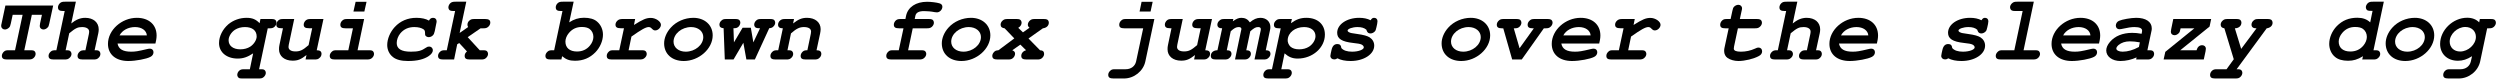
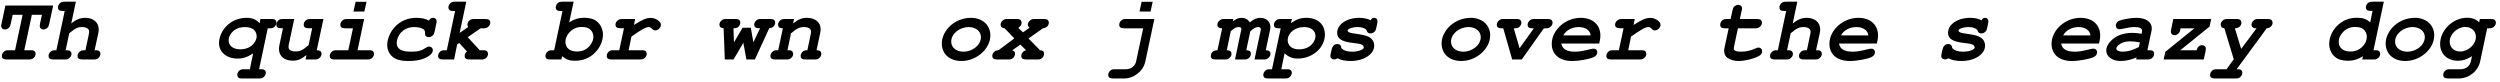
<svg xmlns="http://www.w3.org/2000/svg" width="1162px" height="38px" viewBox="0 0 1162 38" version="1.1">
  <g id="surface1">
    <path style=" stroke:none;fill-rule:nonzero;fill:rgb(0%,0%,0%);fill-opacity:1;" d="M 14.801 6.879 L 19.488 6.879 L 18.629 10.863 C 18.512 11.449 18.473 11.797 18.473 12.109 C 18.473 13.008 19.215 13.711 20.191 13.711 C 20.855 13.711 21.598 13.359 22.102 12.812 C 22.531 12.383 22.688 12.07 22.922 10.863 L 24.719 2.582 L 2.504 2.582 L 0.746 10.863 C 0.59 11.371 0.551 11.797 0.551 12.109 C 0.551 12.969 1.332 13.711 2.27 13.711 C 2.934 13.711 3.672 13.359 4.219 12.812 C 4.648 12.383 4.766 12.031 5.039 10.863 L 5.898 6.879 L 10.508 6.879 L 6.992 23.355 L 4.219 23.355 C 2.855 23.355 2.504 23.434 1.84 23.98 C 1.254 24.527 0.863 25.23 0.863 25.934 C 0.863 27.145 1.566 27.652 3.285 27.652 L 13.199 27.652 C 14.371 27.652 14.996 27.496 15.582 26.988 C 16.168 26.48 16.559 25.777 16.559 25.035 C 16.559 24.332 16.168 23.707 15.621 23.512 C 15.23 23.395 14.996 23.355 14.098 23.355 L 11.289 23.355 Z M 14.801 6.879 " />
    <path style=" stroke:none;fill-rule:nonzero;fill:rgb(0%,0%,0%);fill-opacity:1;" d="M 35.266 0.789 L 30.305 0.789 C 28.938 0.789 28.508 0.945 27.926 1.414 C 27.34 1.922 26.949 2.699 26.949 3.363 C 26.949 4.613 27.574 5.121 29.367 5.121 L 30.07 5.121 L 26.207 23.355 L 25.934 23.355 C 24.605 23.355 24.215 23.473 23.59 23.98 C 22.965 24.527 22.574 25.23 22.574 25.934 C 22.574 27.184 23.277 27.652 24.996 27.652 L 29.836 27.652 C 31.047 27.652 31.633 27.535 32.219 26.988 C 32.844 26.52 33.234 25.777 33.234 25.074 C 33.234 24.371 32.805 23.746 32.258 23.512 C 31.867 23.395 31.633 23.355 30.773 23.355 L 30.5 23.355 L 32.18 15.469 C 35.109 13.047 36.125 12.578 38.191 12.578 C 40.184 12.578 41.434 13.398 41.434 14.648 C 41.434 15 41.395 15.469 41.277 15.977 L 39.715 23.355 L 39.441 23.355 C 38.113 23.355 37.684 23.473 37.062 23.98 C 36.438 24.527 36.047 25.23 36.047 25.934 C 36.047 27.184 36.75 27.652 38.504 27.652 L 43.348 27.652 C 44.559 27.652 45.105 27.535 45.691 26.988 C 46.312 26.48 46.664 25.777 46.664 25.074 C 46.664 24.371 46.312 23.746 45.73 23.512 C 45.379 23.395 45.145 23.355 44.246 23.355 L 43.973 23.355 L 45.691 15.43 C 45.809 14.844 45.887 14.219 45.887 13.672 C 45.887 10.395 43.387 8.285 39.598 8.285 C 37.332 8.285 35.227 9.145 33.117 10.902 Z M 35.266 0.789 " />
-     <path style=" stroke:none;fill-rule:nonzero;fill:rgb(0%,0%,0%);fill-opacity:1;" d="M 72.242 20.234 L 72.594 18.555 C 72.711 17.891 72.789 17.188 72.789 16.523 C 72.789 11.527 69.238 8.285 63.613 8.285 C 56.508 8.285 50.184 13.984 50.184 20.391 C 50.184 25.27 53.773 28.355 59.633 28.355 C 63.066 28.355 68.066 27.418 69.902 26.441 C 70.84 25.973 71.344 25.191 71.344 24.254 C 71.344 23.316 70.684 22.613 69.707 22.613 C 69.316 22.613 68.77 22.691 68.184 22.848 C 64.121 23.824 62.871 24.02 60.961 24.02 C 57.172 24.02 55.102 22.848 54.633 20.234 Z M 55.57 16.445 C 56.781 14.102 59.594 12.578 62.754 12.578 C 65.879 12.578 68.066 14.141 68.262 16.445 Z M 55.57 16.445 " />
    <path style=" stroke:none;fill-rule:nonzero;fill:rgb(0%,0%,0%);fill-opacity:1;" d="M 116.133 32.18 L 113.633 32.18 C 112.344 32.18 111.875 32.297 111.25 32.805 C 110.668 33.273 110.277 34.094 110.277 34.797 C 110.277 35.422 110.707 36.125 111.211 36.32 C 111.523 36.438 111.992 36.477 112.734 36.477 L 120.191 36.477 C 121.441 36.477 121.949 36.359 122.574 35.812 C 123.16 35.305 123.551 34.562 123.551 33.898 C 123.551 33.156 123.16 32.57 122.613 32.336 C 122.223 32.219 121.949 32.18 121.09 32.18 L 120.426 32.18 L 124.449 13.164 L 125.152 13.164 C 126.441 13.164 126.91 13.008 127.535 12.5 C 128.121 11.992 128.512 11.254 128.512 10.59 C 128.512 9.848 128.121 9.223 127.574 9.027 C 127.223 8.91 126.949 8.832 126.09 8.832 L 121.051 8.832 L 120.66 10.785 C 118.945 8.988 117.266 8.285 114.609 8.285 C 111.484 8.285 108.52 9.34 106.176 11.254 C 103.48 13.555 101.805 16.875 101.805 20.039 C 101.805 24.293 105.355 27.223 110.473 27.223 C 113.008 27.223 115.078 26.52 117.656 24.801 Z M 113.867 12.578 C 117.266 12.578 119.297 14.18 119.297 16.953 C 119.297 18.555 118.047 20.547 116.328 21.676 C 115.039 22.496 113.477 22.926 111.68 22.926 C 108.363 22.926 106.254 21.285 106.254 18.711 C 106.254 16.953 107.465 15 109.223 13.828 C 110.551 13.008 112.07 12.578 113.867 12.578 Z M 113.867 12.578 " />
    <path style=" stroke:none;fill-rule:nonzero;fill:rgb(0%,0%,0%);fill-opacity:1;" d="M 150.34 8.832 L 144.523 8.832 C 143.195 8.832 142.805 8.988 142.141 9.457 C 141.555 9.965 141.164 10.746 141.164 11.449 C 141.164 12.617 141.828 13.125 143.625 13.125 L 145.105 13.125 L 143.43 20.973 C 140.734 23.316 139.484 23.902 137.336 23.902 C 135.27 23.902 134.098 23.121 134.098 21.793 C 134.098 21.441 134.137 21.168 134.215 20.816 L 136.75 8.832 L 131.793 8.832 C 130.426 8.832 129.996 8.988 129.41 9.457 C 128.824 9.965 128.434 10.746 128.434 11.371 C 128.434 12.617 129.098 13.125 130.816 13.125 L 131.52 13.125 L 129.879 20.934 C 129.723 21.637 129.684 22.184 129.684 22.926 C 129.684 26.09 132.223 28.199 136.008 28.199 C 138.391 28.199 139.875 27.613 142.453 25.582 L 142.023 27.652 L 146.043 27.652 C 147.293 27.652 147.879 27.535 148.426 26.988 C 149.09 26.52 149.441 25.777 149.441 25.035 C 149.441 23.902 148.738 23.355 147.215 23.355 Z M 150.34 8.832 " />
    <path style=" stroke:none;fill-rule:nonzero;fill:rgb(0%,0%,0%);fill-opacity:1;" d="M 169.242 8.832 L 161.586 8.832 C 160.219 8.832 159.832 8.949 159.168 9.496 C 158.582 9.965 158.191 10.746 158.191 11.449 C 158.191 12.695 158.895 13.164 160.688 13.164 L 164.047 13.164 L 161.898 23.355 L 156.629 23.355 C 155.262 23.355 154.91 23.434 154.285 23.98 C 153.66 24.527 153.27 25.23 153.27 25.934 C 153.27 27.184 153.973 27.652 155.73 27.652 L 170.488 27.652 C 171.699 27.652 172.246 27.496 172.871 26.988 C 173.457 26.48 173.848 25.777 173.848 25.074 C 173.848 24.371 173.457 23.707 172.91 23.512 C 172.559 23.395 172.246 23.355 171.387 23.355 L 166.195 23.355 Z M 170.371 0.828 L 165.297 0.828 L 164.281 5.355 L 169.355 5.355 Z M 170.371 0.828 " />
    <path style=" stroke:none;fill-rule:nonzero;fill:rgb(0%,0%,0%);fill-opacity:1;" d="M 202.746 11.137 C 202.902 10.434 202.941 10.238 202.941 9.926 C 202.941 8.91 202.316 8.285 201.301 8.285 C 200.402 8.285 199.855 8.676 199.387 9.574 C 197.902 8.715 195.91 8.285 193.531 8.285 C 189.508 8.285 186.07 9.77 183.496 12.539 C 181.348 14.883 179.98 18.047 179.98 20.934 C 179.98 23.16 180.957 25.23 182.637 26.52 C 184.121 27.73 186.5 28.355 189.625 28.355 C 193.957 28.355 197.121 27.574 199.387 25.973 C 200.52 25.191 201.184 24.254 201.184 23.395 C 201.184 22.34 200.441 21.637 199.465 21.637 C 198.918 21.637 198.488 21.793 198.02 22.145 C 195.949 23.59 194.426 24.02 190.953 24.02 C 186.539 24.02 184.395 22.691 184.395 20 C 184.395 18.477 185.016 16.797 186.07 15.508 C 187.672 13.594 189.82 12.578 192.555 12.578 C 194.465 12.578 195.91 12.969 196.926 13.672 C 197.395 14.062 197.551 14.492 197.551 15.234 C 197.551 16.133 197.59 16.367 197.863 16.68 C 198.176 17.031 198.762 17.266 199.27 17.266 C 199.973 17.266 200.715 16.953 201.223 16.406 C 201.652 15.977 201.809 15.508 202.082 14.453 Z M 202.746 11.137 " />
    <path style=" stroke:none;fill-rule:nonzero;fill:rgb(0%,0%,0%);fill-opacity:1;" d="M 212.508 20.586 L 213.445 20 L 217.039 23.902 C 216.258 24.605 215.984 25.191 215.984 25.934 C 215.984 27.184 216.648 27.652 218.406 27.652 L 223.48 27.652 C 224.691 27.652 225.277 27.535 225.863 26.988 C 226.449 26.48 226.84 25.777 226.84 25.074 C 226.84 24.371 226.449 23.707 225.902 23.512 C 225.551 23.395 225.199 23.355 224.418 23.355 L 222.973 23.355 L 217.391 17.266 L 223.363 13.164 L 224.535 13.164 C 225.824 13.164 226.254 13.008 226.879 12.5 C 227.504 11.992 227.891 11.254 227.891 10.512 C 227.891 9.34 227.191 8.832 225.434 8.832 L 220.629 8.832 C 219.34 8.832 218.832 8.988 218.25 9.496 C 217.586 10.004 217.273 10.746 217.273 11.488 C 217.273 11.914 217.352 12.109 217.586 12.578 L 213.641 15.312 L 216.727 0.789 L 211.766 0.789 C 210.477 0.789 209.969 0.945 209.387 1.414 C 208.801 1.922 208.41 2.699 208.41 3.441 C 208.41 4.105 208.801 4.77 209.348 4.926 C 209.695 5.043 210.086 5.121 210.828 5.121 L 211.531 5.121 L 207.668 23.355 L 206.965 23.355 C 205.637 23.355 205.207 23.473 204.621 23.98 C 203.996 24.527 203.605 25.23 203.605 25.934 C 203.605 27.184 204.309 27.652 206.027 27.652 L 211.062 27.652 Z M 212.508 20.586 " />
    <path style=" stroke:none;fill-rule:nonzero;fill:rgb(0%,0%,0%);fill-opacity:1;" d="M 266.633 0.789 L 261.633 0.789 C 260.305 0.789 259.875 0.945 259.289 1.414 C 258.668 1.922 258.316 2.699 258.316 3.363 C 258.316 4.613 258.938 5.121 260.734 5.121 L 261.438 5.121 L 257.574 23.355 L 256.871 23.355 C 255.543 23.355 255.113 23.473 254.527 23.98 C 253.902 24.527 253.512 25.23 253.512 25.934 C 253.512 27.184 254.215 27.652 255.934 27.652 L 260.93 27.652 L 261.281 26.129 C 263.156 27.691 264.758 28.238 267.258 28.238 C 271.043 28.238 274.129 26.949 276.707 24.332 C 278.891 22.105 280.258 18.984 280.258 16.094 C 280.258 13.711 279.242 11.488 277.523 10.043 C 276.16 8.832 274.051 8.246 271.434 8.246 C 268.934 8.246 266.75 8.949 264.562 10.395 Z M 270.418 12.539 C 271.98 12.539 273.23 12.852 274.012 13.438 C 275.184 14.297 275.809 15.664 275.809 17.148 C 275.809 18.477 275.223 19.961 274.207 21.168 C 272.723 23.004 270.652 23.941 268.191 23.941 C 264.797 23.941 262.805 22.223 262.805 19.336 C 262.805 18.008 263.391 16.562 264.406 15.352 C 265.969 13.477 267.918 12.539 270.418 12.539 Z M 270.418 12.539 " />
    <path style=" stroke:none;fill-rule:nonzero;fill:rgb(0%,0%,0%);fill-opacity:1;" d="M 295.215 8.832 L 289.398 8.832 C 288.344 8.832 287.641 9.027 287.094 9.496 C 286.469 10.004 286.078 10.746 286.078 11.449 C 286.078 12.617 286.781 13.125 288.5 13.125 L 290.023 13.125 L 287.836 23.355 L 285.297 23.355 C 283.969 23.355 283.578 23.434 282.996 23.98 C 282.371 24.527 282.02 25.23 282.02 25.934 C 282.02 27.184 282.684 27.652 284.398 27.652 L 297.246 27.652 C 298.418 27.652 299.004 27.496 299.59 26.988 C 300.215 26.48 300.605 25.777 300.605 25.074 C 300.605 24.371 300.215 23.707 299.629 23.512 C 299.316 23.395 299.004 23.355 298.145 23.355 L 292.172 23.355 L 293.496 16.992 C 298.105 13.75 300.176 12.578 301.5 12.578 C 302.125 12.578 302.516 12.812 303.023 13.359 C 303.57 13.906 303.961 14.141 304.547 14.141 C 305.875 14.141 307.203 12.812 307.203 11.527 C 307.203 10.004 304.82 8.324 302.516 8.324 C 300.41 8.324 298.809 8.988 294.668 11.602 Z M 295.215 8.832 " />
-     <path style=" stroke:none;fill-rule:nonzero;fill:rgb(0%,0%,0%);fill-opacity:1;" d="M 322.238 8.285 C 318.293 8.285 314.352 10.004 311.852 12.773 C 309.82 14.961 308.688 17.695 308.688 20.156 C 308.688 25.074 312.32 28.355 317.824 28.355 C 324.855 28.355 331.258 22.691 331.258 16.445 C 331.258 11.641 327.547 8.285 322.238 8.285 Z M 321.223 12.578 C 324.504 12.578 326.883 14.531 326.883 17.227 C 326.883 20.855 323.098 24.02 318.723 24.02 C 315.445 24.02 313.062 22.105 313.062 19.375 C 313.062 15.742 316.852 12.578 321.223 12.578 Z M 321.223 12.578 " />
    <path style=" stroke:none;fill-rule:nonzero;fill:rgb(0%,0%,0%);fill-opacity:1;" d="M 345.512 19.883 L 346.918 27.652 L 350.859 27.652 L 357.539 13.125 C 358.555 13.008 359.023 12.852 359.57 12.227 C 360.035 11.758 360.309 11.137 360.309 10.59 C 360.309 9.848 359.918 9.184 359.375 9.027 C 359.023 8.91 358.711 8.832 357.852 8.832 L 353.906 8.832 C 352.539 8.832 352.109 8.988 351.523 9.496 C 350.938 9.965 350.551 10.746 350.551 11.449 C 350.551 12.109 350.938 12.773 351.484 12.93 C 351.836 13.047 352.148 13.125 352.969 13.125 L 353.281 13.125 L 350.16 19.688 L 348.988 12.891 L 345.16 12.891 L 341.141 19.688 L 340.906 13.125 C 342.191 13.125 342.582 12.969 343.168 12.5 C 343.715 11.992 344.105 11.215 344.105 10.512 C 344.105 9.848 343.715 9.184 343.168 9.027 C 342.816 8.91 342.582 8.832 341.723 8.832 L 337.742 8.832 C 336.414 8.832 336.023 8.949 335.398 9.496 C 334.773 9.965 334.383 10.746 334.383 11.449 C 334.383 12.5 335.047 13.047 336.336 13.125 L 336.883 27.652 L 340.945 27.652 Z M 345.512 19.883 " />
    <path style=" stroke:none;fill-rule:nonzero;fill:rgb(0%,0%,0%);fill-opacity:1;" d="M 369.059 8.832 L 365.039 8.832 C 363.711 8.832 363.281 8.988 362.617 9.496 C 362.031 9.965 361.641 10.746 361.641 11.449 C 361.641 12.578 362.344 13.164 363.867 13.164 L 361.719 23.355 L 361.445 23.355 C 360.117 23.355 359.688 23.473 359.102 23.98 C 358.477 24.527 358.086 25.23 358.086 25.934 C 358.086 27.184 358.789 27.652 360.508 27.652 L 365.352 27.652 C 366.559 27.652 367.105 27.535 367.691 26.988 C 368.316 26.48 368.668 25.777 368.668 25.074 C 368.668 24.371 368.316 23.746 367.73 23.512 C 367.379 23.395 367.145 23.355 366.289 23.355 L 366.016 23.355 L 367.652 15.508 C 370.152 13.32 371.637 12.578 373.629 12.578 C 375.773 12.578 376.984 13.32 376.984 14.688 C 376.984 15 376.945 15.312 376.867 15.703 L 375.27 23.355 C 374.215 23.355 373.707 23.473 373.121 23.98 C 372.535 24.527 372.145 25.23 372.145 25.934 C 372.145 27.184 372.809 27.652 374.566 27.652 L 378.43 27.652 C 379.602 27.652 380.188 27.535 380.773 26.988 C 381.398 26.48 381.75 25.777 381.75 25.074 C 381.75 23.902 381.047 23.355 379.523 23.355 L 381.203 15.508 C 381.32 14.844 381.438 14.219 381.438 13.555 C 381.438 10.395 378.898 8.285 375.113 8.285 C 372.73 8.285 371.129 8.949 368.629 10.902 Z M 369.059 8.832 " />
-     <path style=" stroke:none;fill-rule:nonzero;fill:rgb(0%,0%,0%);fill-opacity:1;" d="M 424.238 13.164 L 430.719 13.164 C 431.969 13.164 432.477 13.008 433.102 12.5 C 433.688 11.992 434.074 11.254 434.074 10.59 C 434.074 9.848 433.688 9.184 433.141 9.027 C 432.789 8.91 432.516 8.832 431.617 8.832 L 425.172 8.832 L 425.484 7.27 C 425.836 5.824 427.125 5.16 429.547 5.16 C 430.914 5.16 432.828 5.316 434.348 5.629 C 434.855 5.707 435.246 5.746 435.48 5.746 C 436.809 5.746 438.02 4.457 438.02 3.129 C 438.02 2.312 437.551 1.805 436.613 1.531 C 435.324 1.141 432.672 0.828 430.914 0.828 C 425.719 0.828 422.051 3.285 421.152 7.27 L 420.84 8.832 L 418.848 8.832 C 417.48 8.832 417.09 8.949 416.426 9.457 C 415.84 9.965 415.453 10.746 415.453 11.449 C 415.453 12.695 416.152 13.164 417.949 13.164 L 419.941 13.164 L 417.754 23.355 L 415.297 23.355 C 413.891 23.355 413.539 23.434 412.914 23.98 C 412.289 24.527 411.938 25.23 411.938 25.934 C 411.938 27.145 412.602 27.652 414.32 27.652 L 427.164 27.652 C 428.375 27.652 428.922 27.496 429.508 26.988 C 430.133 26.48 430.523 25.777 430.523 25.035 C 430.523 24.371 430.133 23.707 429.547 23.512 C 429.234 23.395 428.922 23.355 428.062 23.355 L 422.09 23.355 Z M 424.238 13.164 " />
    <path style=" stroke:none;fill-rule:nonzero;fill:rgb(0%,0%,0%);fill-opacity:1;" d="M 451.297 8.285 C 447.355 8.285 443.41 10.004 440.91 12.773 C 438.883 14.961 437.75 17.695 437.75 20.156 C 437.75 25.074 441.379 28.355 446.887 28.355 C 453.914 28.355 460.316 22.691 460.316 16.445 C 460.316 11.641 456.609 8.285 451.297 8.285 Z M 450.281 12.578 C 453.562 12.578 455.945 14.531 455.945 17.227 C 455.945 20.855 452.156 24.02 447.785 24.02 C 444.504 24.02 442.121 22.105 442.121 19.375 C 442.121 15.742 445.91 12.578 450.281 12.578 Z M 450.281 12.578 " />
    <path style=" stroke:none;fill-rule:nonzero;fill:rgb(0%,0%,0%);fill-opacity:1;" d="M 478.047 17.891 L 484.723 13.164 C 486.402 12.969 487.496 11.953 487.496 10.512 C 487.496 9.848 487.105 9.184 486.559 9.027 C 486.168 8.91 485.934 8.832 485.074 8.832 L 481.094 8.832 C 479.805 8.832 479.375 8.988 478.75 9.496 C 478.125 10.004 477.734 10.785 477.734 11.488 C 477.734 12.031 477.969 12.422 478.516 12.891 L 475.469 15.039 L 473.285 12.93 C 474.258 12.383 474.844 11.449 474.844 10.59 C 474.844 9.848 474.453 9.223 473.91 9.027 C 473.559 8.91 473.324 8.832 472.465 8.832 L 468.441 8.832 C 467.152 8.832 466.723 8.988 466.098 9.496 C 465.473 9.965 465.082 10.746 465.082 11.449 C 465.082 12.461 465.707 13.008 466.957 13.164 L 471.449 17.852 L 464.07 23.355 C 463.016 23.434 462.508 23.59 461.961 24.254 C 461.492 24.723 461.219 25.387 461.219 25.934 C 461.219 27.184 461.922 27.652 463.68 27.652 L 468.402 27.652 C 469.652 27.652 470.199 27.535 470.824 26.988 C 471.41 26.48 471.801 25.699 471.801 24.996 C 471.801 24.176 471.488 23.824 470.512 23.355 L 474.258 20.738 L 476.914 23.355 C 475.586 23.707 474.688 24.762 474.688 25.934 C 474.688 27.184 475.391 27.652 477.148 27.652 L 481.953 27.652 C 483.199 27.652 483.707 27.535 484.332 26.988 C 484.918 26.48 485.309 25.777 485.309 25.074 C 485.309 23.941 484.684 23.395 483.395 23.355 Z M 478.047 17.891 " />
    <path style=" stroke:none;fill-rule:nonzero;fill:rgb(0%,0%,0%);fill-opacity:1;" d="M 531.352 13.164 L 528.07 28.512 C 527.602 30.734 525.727 32.18 523.227 32.18 L 518.465 32.18 C 517.137 32.18 516.746 32.258 516.121 32.805 C 515.496 33.312 515.105 34.055 515.105 34.758 C 515.105 36.008 515.809 36.477 517.566 36.477 L 522.449 36.477 C 527.133 36.477 531.43 33.039 532.363 28.512 L 536.543 8.832 L 523.539 8.832 C 522.215 8.832 521.824 8.949 521.199 9.496 C 520.574 10.004 520.223 10.746 520.223 11.449 C 520.223 12.695 520.887 13.164 522.645 13.164 Z M 535.762 0.828 L 530.609 0.828 L 529.672 5.355 L 534.785 5.355 Z M 535.762 0.828 " />
-     <path style=" stroke:none;fill-rule:nonzero;fill:rgb(0%,0%,0%);fill-opacity:1;" d="M 563.332 8.832 L 557.512 8.832 C 556.188 8.832 555.797 8.988 555.133 9.457 C 554.547 9.965 554.156 10.746 554.156 11.449 C 554.156 12.617 554.82 13.125 556.617 13.125 L 558.098 13.125 L 556.422 20.973 C 553.727 23.316 552.477 23.902 550.328 23.902 C 548.258 23.902 547.09 23.121 547.09 21.793 C 547.09 21.441 547.129 21.168 547.207 20.816 L 549.742 8.832 L 544.785 8.832 C 543.418 8.832 542.988 8.988 542.402 9.457 C 541.816 9.965 541.426 10.746 541.426 11.371 C 541.426 12.617 542.09 13.125 543.809 13.125 L 544.512 13.125 L 542.871 20.934 C 542.715 21.637 542.676 22.184 542.676 22.926 C 542.676 26.09 545.215 28.199 549 28.199 C 551.383 28.199 552.867 27.613 555.445 25.582 L 555.016 27.652 L 559.035 27.652 C 560.285 27.652 560.871 27.535 561.418 26.988 C 562.082 26.52 562.434 25.777 562.434 25.035 C 562.434 23.902 561.73 23.355 560.207 23.355 Z M 563.332 8.832 " />
    <path style=" stroke:none;fill-rule:nonzero;fill:rgb(0%,0%,0%);fill-opacity:1;" d="M 573.25 8.832 L 569.23 8.832 C 567.902 8.832 567.473 8.988 566.887 9.496 C 566.223 10.004 565.832 10.746 565.832 11.449 C 565.832 12.578 566.574 13.164 568.059 13.164 L 565.871 23.355 C 564.074 23.355 562.789 24.41 562.789 25.934 C 562.789 27.184 563.488 27.652 565.246 27.652 L 569.035 27.652 C 570.246 27.652 570.793 27.535 571.379 26.988 C 572.004 26.48 572.395 25.777 572.395 25.074 C 572.395 23.902 571.652 23.355 570.207 23.355 L 572.043 14.531 C 573.641 13.047 574.578 12.578 575.789 12.578 C 576.57 12.578 577 12.891 577 13.477 C 577 13.633 576.961 13.984 576.844 14.258 L 574.031 27.652 L 578.055 27.652 C 579.266 27.652 579.812 27.535 580.438 26.988 C 581.023 26.48 581.414 25.777 581.414 25.074 C 581.414 23.902 580.711 23.355 579.266 23.355 L 581.141 14.531 C 582.934 12.969 583.676 12.578 584.809 12.578 C 585.59 12.578 585.98 12.891 586.02 13.438 C 586.02 13.711 586.02 13.984 585.941 14.258 L 583.09 27.652 L 587.152 27.652 C 588.363 27.652 588.91 27.535 589.496 26.988 C 590.121 26.48 590.512 25.777 590.512 25.074 C 590.512 23.902 589.77 23.355 588.324 23.355 L 590.316 13.906 C 590.434 13.438 590.473 13.164 590.473 12.578 C 590.473 10.043 588.559 8.285 585.863 8.285 C 584.145 8.285 582.621 8.949 580.945 10.395 C 580.008 8.988 578.719 8.285 577.039 8.285 C 575.75 8.285 574.812 8.676 573.016 9.887 Z M 573.25 8.832 " />
    <path style=" stroke:none;fill-rule:nonzero;fill:rgb(0%,0%,0%);fill-opacity:1;" d="M 597.074 24.801 C 598.945 26.48 600.703 27.223 603.164 27.223 C 610.074 27.223 615.812 22.184 615.812 16.094 C 615.812 11.332 612.457 8.285 607.184 8.285 C 604.531 8.285 602.539 8.988 600.039 10.785 L 600.469 8.832 L 595.473 8.832 C 594.145 8.832 593.715 8.988 593.129 9.496 C 592.504 10.004 592.113 10.746 592.113 11.449 C 592.113 12.695 592.777 13.164 594.535 13.164 L 595.277 13.164 L 591.215 32.18 L 590.551 32.18 C 589.223 32.18 588.754 32.297 588.168 32.805 C 587.586 33.312 587.195 34.055 587.195 34.758 C 587.195 36.008 587.859 36.477 589.574 36.477 L 597.074 36.477 C 598.359 36.477 598.828 36.359 599.453 35.812 C 600.039 35.305 600.43 34.562 600.43 33.859 C 600.43 33.156 600.039 32.531 599.492 32.336 C 599.141 32.219 598.789 32.18 598.008 32.18 L 595.551 32.18 Z M 606.133 12.578 C 609.332 12.578 611.441 14.219 611.441 16.797 C 611.441 18.555 610.23 20.508 608.473 21.676 C 607.184 22.496 605.625 22.926 603.867 22.926 C 602.07 22.926 600.742 22.496 599.805 21.676 C 598.984 20.895 598.438 19.648 598.516 18.555 C 598.672 15.156 601.953 12.578 606.133 12.578 Z M 606.133 12.578 " />
    <path style=" stroke:none;fill-rule:nonzero;fill:rgb(0%,0%,0%);fill-opacity:1;" d="M 635.223 14.219 C 635.574 15.156 636.082 15.547 637.02 15.547 C 637.645 15.547 638.387 15.234 638.934 14.688 C 639.363 14.258 639.52 13.867 639.754 12.734 L 640.102 11.137 C 640.219 10.512 640.258 10.121 640.258 9.848 C 640.258 8.91 639.637 8.285 638.699 8.285 C 637.996 8.285 637.605 8.559 637.059 9.418 C 635.535 8.637 633.816 8.285 631.746 8.285 C 626.008 8.285 621.52 11.332 621.52 15.234 C 621.52 18.008 623.664 19.375 628.898 19.961 C 631.199 20.195 632.098 20.391 632.762 20.66 C 633.465 20.973 633.895 21.48 633.895 22.027 C 633.895 23.082 631.395 24.02 628.469 24.02 C 626.164 24.02 624.445 23.473 623.469 22.34 C 623.312 21.051 622.766 20.469 621.637 20.469 C 620.152 20.469 619.293 21.363 618.863 23.355 L 618.551 24.762 C 618.434 25.426 618.355 25.699 618.355 25.973 C 618.355 26.949 619.098 27.613 620.152 27.613 C 620.699 27.613 621.051 27.496 621.637 27.105 C 623.195 27.926 625.266 28.355 627.766 28.355 C 633.934 28.355 638.738 25.191 638.738 21.207 C 638.738 19.609 637.957 18.242 636.629 17.383 C 635.496 16.68 633.895 16.211 630.773 15.781 C 628.117 15.391 627.844 15.352 627.336 15.117 C 626.75 14.922 626.359 14.531 626.359 14.219 C 626.359 13.398 628.625 12.578 630.965 12.578 C 632.801 12.578 634.129 12.969 635.105 13.828 Z M 635.223 14.219 " />
    <path style=" stroke:none;fill-rule:nonzero;fill:rgb(0%,0%,0%);fill-opacity:1;" d="M 683.605 8.285 C 679.664 8.285 675.719 10.004 673.219 12.773 C 671.188 14.961 670.059 17.695 670.059 20.156 C 670.059 25.074 673.688 28.355 679.195 28.355 C 686.223 28.355 692.625 22.691 692.625 16.445 C 692.625 11.641 688.918 8.285 683.605 8.285 Z M 682.59 12.578 C 685.871 12.578 688.254 14.531 688.254 17.227 C 688.254 20.855 684.465 24.02 680.094 24.02 C 676.812 24.02 674.43 22.105 674.43 19.375 C 674.43 15.742 678.219 12.578 682.59 12.578 Z M 682.59 12.578 " />
    <path style=" stroke:none;fill-rule:nonzero;fill:rgb(0%,0%,0%);fill-opacity:1;" d="M 706.293 22.418 L 703.602 13.164 L 703.875 13.164 C 705.082 13.164 705.59 13.008 706.176 12.5 C 706.762 11.992 707.152 11.254 707.152 10.59 C 707.152 9.887 706.762 9.184 706.215 9.027 C 705.863 8.91 705.551 8.832 704.77 8.832 L 699.07 8.832 C 697.781 8.832 697.312 8.988 696.727 9.496 C 696.102 10.004 695.711 10.746 695.711 11.449 C 695.711 12.695 696.414 13.164 698.172 13.164 L 698.719 13.164 L 702.859 27.652 L 707.309 27.652 L 717.578 13.164 L 718.281 13.164 C 719.57 13.164 720.039 13.008 720.625 12.5 C 721.25 11.992 721.641 11.254 721.641 10.512 C 721.641 9.848 721.25 9.184 720.664 9.027 C 720.352 8.91 720 8.832 719.18 8.832 L 713.402 8.832 C 712.074 8.832 711.645 8.988 711.059 9.496 C 710.434 10.004 710.043 10.746 710.043 11.449 C 710.043 12.695 710.746 13.164 712.504 13.164 L 712.934 13.164 Z M 706.293 22.418 " />
    <path style=" stroke:none;fill-rule:nonzero;fill:rgb(0%,0%,0%);fill-opacity:1;" d="M 743.312 20.234 L 743.664 18.555 C 743.781 17.891 743.859 17.188 743.859 16.523 C 743.859 11.527 740.305 8.285 734.684 8.285 C 727.578 8.285 721.25 13.984 721.25 20.391 C 721.25 25.27 724.844 28.355 730.699 28.355 C 734.137 28.355 739.133 27.418 740.969 26.441 C 741.906 25.973 742.414 25.191 742.414 24.254 C 742.414 23.316 741.75 22.613 740.773 22.613 C 740.383 22.613 739.836 22.691 739.25 22.848 C 735.191 23.824 733.941 24.02 732.027 24.02 C 728.242 24.02 726.172 22.848 725.703 20.234 Z M 726.641 16.445 C 727.852 14.102 730.66 12.578 733.824 12.578 C 736.949 12.578 739.133 14.141 739.328 16.445 Z M 726.641 16.445 " />
    <path style=" stroke:none;fill-rule:nonzero;fill:rgb(0%,0%,0%);fill-opacity:1;" d="M 759.832 8.832 L 754.016 8.832 C 752.961 8.832 752.258 9.027 751.711 9.496 C 751.086 10.004 750.695 10.746 750.695 11.449 C 750.695 12.617 751.398 13.125 753.117 13.125 L 754.637 13.125 L 752.453 23.355 L 749.914 23.355 C 748.586 23.355 748.195 23.434 747.609 23.98 C 746.984 24.527 746.633 25.23 746.633 25.934 C 746.633 27.184 747.297 27.652 749.016 27.652 L 761.863 27.652 C 763.035 27.652 763.617 27.496 764.203 26.988 C 764.828 26.48 765.219 25.777 765.219 25.074 C 765.219 24.371 764.828 23.707 764.242 23.512 C 763.93 23.395 763.617 23.355 762.762 23.355 L 756.785 23.355 L 758.113 16.992 C 762.723 13.75 764.789 12.578 766.117 12.578 C 766.742 12.578 767.133 12.812 767.641 13.359 C 768.188 13.906 768.578 14.141 769.164 14.141 C 770.492 14.141 771.82 12.812 771.82 11.527 C 771.82 10.004 769.438 8.324 767.133 8.324 C 765.023 8.324 763.422 8.988 759.285 11.602 Z M 759.832 8.832 " />
    <path style=" stroke:none;fill-rule:nonzero;fill:rgb(0%,0%,0%);fill-opacity:1;" d="M 807.785 13.164 L 815.594 13.164 C 816.844 13.164 817.352 13.008 817.938 12.5 C 818.562 11.992 818.953 11.254 818.953 10.59 C 818.953 9.848 818.562 9.184 817.977 9.027 C 817.586 8.91 817.352 8.832 816.492 8.832 L 808.684 8.832 L 809.504 5.043 C 809.699 4.262 809.699 4.184 809.699 3.871 C 809.699 2.895 808.957 2.234 807.98 2.234 C 807.277 2.234 806.535 2.582 806.027 3.09 C 805.598 3.52 805.441 3.949 805.207 5.043 L 804.387 8.832 L 802.906 8.832 C 801.5 8.832 801.148 8.949 800.523 9.457 C 799.938 9.965 799.547 10.746 799.547 11.449 C 799.547 12.695 800.211 13.164 801.969 13.164 L 803.488 13.164 L 801.5 22.418 C 801.422 22.848 801.383 23.16 801.383 23.707 C 801.383 25.074 801.969 26.285 802.984 26.949 C 804.23 27.809 806.105 28.355 808.02 28.355 C 811.027 28.355 815.164 27.34 817.508 26.051 C 818.562 25.504 819.031 24.762 819.031 23.824 C 819.031 22.77 818.328 22.105 817.352 22.105 C 816.883 22.105 816.57 22.184 815.789 22.574 C 813.641 23.551 811.457 24.02 809.152 24.02 C 806.965 24.02 805.871 23.551 805.871 22.613 C 805.871 22.34 805.91 21.988 805.988 21.598 Z M 807.785 13.164 " />
    <path style=" stroke:none;fill-rule:nonzero;fill:rgb(0%,0%,0%);fill-opacity:1;" d="M 835.395 0.789 L 830.434 0.789 C 829.066 0.789 828.637 0.945 828.051 1.414 C 827.469 1.922 827.078 2.699 827.078 3.363 C 827.078 4.613 827.703 5.121 829.496 5.121 L 830.199 5.121 L 826.336 23.355 L 826.062 23.355 C 824.734 23.355 824.344 23.473 823.719 23.98 C 823.094 24.527 822.703 25.23 822.703 25.934 C 822.703 27.184 823.406 27.652 825.125 27.652 L 829.965 27.652 C 831.176 27.652 831.762 27.535 832.348 26.988 C 832.973 26.52 833.363 25.777 833.363 25.074 C 833.363 24.371 832.934 23.746 832.387 23.512 C 831.996 23.395 831.762 23.355 830.902 23.355 L 830.629 23.355 L 832.309 15.469 C 835.238 13.047 836.254 12.578 838.32 12.578 C 840.312 12.578 841.562 13.398 841.562 14.648 C 841.562 15 841.523 15.469 841.406 15.977 L 839.844 23.355 L 839.57 23.355 C 838.242 23.355 837.812 23.473 837.188 23.98 C 836.566 24.527 836.176 25.23 836.176 25.934 C 836.176 27.184 836.879 27.652 838.633 27.652 L 843.477 27.652 C 844.688 27.652 845.234 27.535 845.82 26.988 C 846.441 26.48 846.793 25.777 846.793 25.074 C 846.793 24.371 846.441 23.746 845.859 23.512 C 845.508 23.395 845.273 23.355 844.375 23.355 L 844.102 23.355 L 845.82 15.43 C 845.938 14.844 846.016 14.219 846.016 13.672 C 846.016 10.395 843.516 8.285 839.727 8.285 C 837.461 8.285 835.355 9.145 833.246 10.902 Z M 835.395 0.789 " />
    <path style=" stroke:none;fill-rule:nonzero;fill:rgb(0%,0%,0%);fill-opacity:1;" d="M 872.371 20.234 L 872.723 18.555 C 872.84 17.891 872.918 17.188 872.918 16.523 C 872.918 11.527 869.367 8.285 863.742 8.285 C 856.637 8.285 850.312 13.984 850.312 20.391 C 850.312 25.27 853.902 28.355 859.762 28.355 C 863.195 28.355 868.195 27.418 870.031 26.441 C 870.965 25.973 871.473 25.191 871.473 24.254 C 871.473 23.316 870.809 22.613 869.836 22.613 C 869.445 22.613 868.898 22.691 868.312 22.848 C 864.25 23.824 863 24.02 861.09 24.02 C 857.301 24.02 855.23 22.848 854.762 20.234 Z M 855.699 16.445 C 856.91 14.102 859.723 12.578 862.883 12.578 C 866.008 12.578 868.195 14.141 868.391 16.445 Z M 855.699 16.445 " />
    <path style=" stroke:none;fill-rule:nonzero;fill:rgb(0%,0%,0%);fill-opacity:1;" d="M 919.156 14.219 C 919.508 15.156 920.012 15.547 920.949 15.547 C 921.574 15.547 922.316 15.234 922.863 14.688 C 923.293 14.258 923.449 13.867 923.684 12.734 L 924.035 11.137 C 924.152 10.512 924.191 10.121 924.191 9.848 C 924.191 8.91 923.566 8.285 922.629 8.285 C 921.926 8.285 921.535 8.559 920.988 9.418 C 919.469 8.637 917.75 8.285 915.68 8.285 C 909.941 8.285 905.449 11.332 905.449 15.234 C 905.449 18.008 907.598 19.375 912.828 19.961 C 915.133 20.195 916.031 20.391 916.695 20.66 C 917.398 20.973 917.828 21.48 917.828 22.027 C 917.828 23.082 915.328 24.02 912.398 24.02 C 910.098 24.02 908.379 23.473 907.402 22.34 C 907.246 21.051 906.699 20.469 905.566 20.469 C 904.082 20.469 903.223 21.363 902.793 23.355 L 902.48 24.762 C 902.363 25.426 902.285 25.699 902.285 25.973 C 902.285 26.949 903.027 27.613 904.082 27.613 C 904.629 27.613 904.98 27.496 905.566 27.105 C 907.129 27.926 909.199 28.355 911.695 28.355 C 917.867 28.355 922.668 25.191 922.668 21.207 C 922.668 19.609 921.887 18.242 920.559 17.383 C 919.43 16.68 917.828 16.211 914.703 15.781 C 912.047 15.391 911.773 15.352 911.266 15.117 C 910.684 14.922 910.293 14.531 910.293 14.219 C 910.293 13.398 912.555 12.578 914.898 12.578 C 916.734 12.578 918.062 12.969 919.039 13.828 Z M 919.156 14.219 " />
-     <path style=" stroke:none;fill-rule:nonzero;fill:rgb(0%,0%,0%);fill-opacity:1;" d="M 945.316 0.789 L 937.664 0.789 C 936.336 0.789 935.906 0.945 935.324 1.414 C 934.66 1.922 934.27 2.699 934.27 3.363 C 934.27 4.066 934.699 4.77 935.246 4.926 C 935.555 5.043 936.023 5.121 936.727 5.121 L 940.125 5.121 L 936.258 23.355 L 930.988 23.355 C 929.621 23.355 929.27 23.434 928.645 23.98 C 928.02 24.527 927.629 25.23 927.629 25.934 C 927.629 27.184 928.332 27.652 930.09 27.652 L 944.848 27.652 C 946.059 27.652 946.605 27.496 947.23 26.988 C 947.816 26.48 948.207 25.777 948.207 25.074 C 948.207 24.371 947.816 23.707 947.27 23.512 C 946.918 23.395 946.605 23.355 945.746 23.355 L 940.555 23.355 Z M 945.316 0.789 " />
    <path style=" stroke:none;fill-rule:nonzero;fill:rgb(0%,0%,0%);fill-opacity:1;" d="M 975.621 20.234 L 975.973 18.555 C 976.09 17.891 976.168 17.188 976.168 16.523 C 976.168 11.527 972.613 8.285 966.992 8.285 C 959.887 8.285 953.559 13.984 953.559 20.391 C 953.559 25.27 957.152 28.355 963.008 28.355 C 966.445 28.355 971.441 27.418 973.277 26.441 C 974.215 25.973 974.723 25.191 974.723 24.254 C 974.723 23.316 974.059 22.613 973.082 22.613 C 972.691 22.613 972.145 22.691 971.559 22.848 C 967.5 23.824 966.25 24.02 964.336 24.02 C 960.547 24.02 958.48 22.848 958.012 20.234 Z M 958.949 16.445 C 960.16 14.102 962.969 12.578 966.133 12.578 C 969.258 12.578 971.441 14.141 971.637 16.445 Z M 958.949 16.445 " />
    <path style=" stroke:none;fill-rule:nonzero;fill:rgb(0%,0%,0%);fill-opacity:1;" d="M 992.883 27.652 L 997.918 27.652 C 999.129 27.652 999.715 27.535 1000.262 26.988 C 1000.887 26.48 1001.238 25.777 1001.238 25.035 C 1001.238 24.332 1000.887 23.707 1000.301 23.512 C 999.949 23.395 999.715 23.355 998.855 23.355 L 998.113 23.355 L 999.949 14.648 C 1000.105 14.141 1000.145 13.711 1000.145 13.164 C 1000.145 10.121 997.371 8.285 992.922 8.285 C 990.539 8.285 986.32 9.027 984.875 9.691 C 984.02 10.082 983.434 10.941 983.434 11.914 C 983.434 12.891 984.137 13.594 985.07 13.594 C 985.539 13.594 986.164 13.477 986.867 13.32 C 988.859 12.852 990.656 12.578 992.062 12.578 C 994.48 12.578 995.652 13.125 995.652 14.258 C 995.652 14.531 995.652 14.531 995.613 14.688 L 995.418 15.703 C 993.742 15.391 992.453 15.273 991.047 15.273 C 986.672 15.273 982.965 16.758 980.699 19.492 C 979.566 20.816 978.98 22.184 978.98 23.434 C 978.98 26.285 981.754 28.355 985.578 28.355 C 988.117 28.355 990.812 27.73 993.078 26.676 Z M 994.168 21.832 C 991.438 23.316 988.898 24.02 986.555 24.02 C 984.914 24.02 983.668 23.395 983.668 22.574 C 983.668 22.066 984.02 21.559 984.684 20.934 C 986.047 19.805 987.844 19.219 989.953 19.219 C 991.398 19.219 992.961 19.375 994.598 19.688 Z M 994.168 21.832 " />
    <path style=" stroke:none;fill-rule:nonzero;fill:rgb(0%,0%,0%);fill-opacity:1;" d="M 1013.383 23.355 L 1027.012 12.344 L 1027.75 8.832 L 1010.141 8.832 L 1009.168 13.555 C 1009.09 13.906 1009.012 14.531 1009.012 14.805 C 1009.012 15.703 1009.711 16.367 1010.727 16.367 C 1011.391 16.367 1012.094 16.016 1012.641 15.469 C 1013.07 15.039 1013.227 14.688 1013.461 13.555 L 1013.539 13.164 L 1019.941 13.164 L 1006.434 24.098 L 1005.652 27.652 L 1024.316 27.652 L 1025.137 23.863 C 1025.254 23.199 1025.293 22.926 1025.293 22.613 C 1025.293 21.715 1024.59 21.012 1023.574 21.012 C 1022.285 21.012 1021.387 21.832 1020.957 23.355 Z M 1013.383 23.355 " />
    <path style=" stroke:none;fill-rule:nonzero;fill:rgb(0%,0%,0%);fill-opacity:1;" d="M 1038.258 27.535 L 1034.898 32.18 L 1030.605 32.18 C 1029.238 32.18 1028.887 32.297 1028.223 32.805 C 1027.637 33.312 1027.246 34.055 1027.246 34.758 C 1027.246 36.008 1027.91 36.477 1029.668 36.477 L 1038.883 36.477 C 1040.133 36.477 1040.641 36.359 1041.266 35.812 C 1041.852 35.305 1042.242 34.562 1042.242 33.859 C 1042.242 33.156 1041.852 32.531 1041.305 32.336 C 1040.953 32.219 1040.602 32.18 1039.781 32.18 L 1039.586 32.18 L 1053.562 13.164 C 1055.164 12.969 1056.297 11.953 1056.297 10.59 C 1056.297 9.848 1055.906 9.184 1055.32 9.027 C 1054.969 8.91 1054.695 8.832 1053.836 8.832 L 1049.855 8.832 C 1048.527 8.832 1048.098 8.988 1047.512 9.496 C 1046.887 9.965 1046.496 10.746 1046.496 11.449 C 1046.496 12.539 1047.238 13.164 1048.605 13.164 L 1048.84 13.164 L 1041.695 22.73 L 1038.766 13.164 C 1040.562 13.125 1041.812 12.07 1041.812 10.512 C 1041.812 9.848 1041.422 9.184 1040.875 9.027 C 1040.523 8.91 1040.289 8.832 1039.43 8.832 L 1035.523 8.832 C 1034.195 8.832 1033.809 8.988 1033.184 9.496 C 1032.559 9.965 1032.168 10.746 1032.168 11.449 C 1032.168 12.461 1032.754 12.969 1033.887 13.164 Z M 1038.258 27.535 " />
    <path style=" stroke:none;fill-rule:nonzero;fill:rgb(0%,0%,0%);fill-opacity:1;" d="M 1108 0.789 L 1103 0.789 C 1101.672 0.789 1101.285 0.906 1100.621 1.414 C 1100.035 1.922 1099.645 2.699 1099.645 3.324 C 1099.645 4.066 1100.035 4.73 1100.582 4.887 C 1100.934 5.004 1101.324 5.043 1102.102 5.043 L 1102.766 5.043 L 1101.672 10.395 C 1100.113 8.949 1098.238 8.246 1095.699 8.246 C 1091.797 8.246 1088.75 9.496 1086.133 12.148 C 1083.945 14.414 1082.621 17.5 1082.621 20.43 C 1082.621 22.77 1083.594 25.035 1085.312 26.441 C 1086.719 27.652 1088.789 28.238 1091.367 28.238 C 1093.863 28.238 1095.738 27.691 1098.316 26.129 L 1097.965 27.652 L 1102.961 27.652 C 1104.25 27.652 1104.719 27.535 1105.305 26.988 C 1105.93 26.52 1106.32 25.777 1106.32 25.074 C 1106.32 24.332 1105.93 23.707 1105.383 23.512 C 1105.031 23.395 1104.758 23.355 1103.898 23.355 L 1103.195 23.355 Z M 1094.645 12.539 C 1096.285 12.539 1097.535 12.852 1098.316 13.438 C 1099.488 14.297 1100.113 15.664 1100.113 17.148 C 1100.113 18.477 1099.527 19.961 1098.512 21.168 C 1096.988 23.004 1094.957 23.941 1092.418 23.941 C 1089.062 23.941 1087.031 22.223 1087.031 19.336 C 1087.031 18.008 1087.617 16.562 1088.633 15.352 C 1090.195 13.477 1092.188 12.539 1094.645 12.539 Z M 1094.645 12.539 " />
    <path style=" stroke:none;fill-rule:nonzero;fill:rgb(0%,0%,0%);fill-opacity:1;" d="M 1122.41 8.285 C 1118.465 8.285 1114.523 10.004 1112.023 12.773 C 1109.992 14.961 1108.859 17.695 1108.859 20.156 C 1108.859 25.074 1112.492 28.355 1117.996 28.355 C 1125.027 28.355 1131.43 22.691 1131.43 16.445 C 1131.43 11.641 1127.719 8.285 1122.41 8.285 Z M 1121.395 12.578 C 1124.676 12.578 1127.055 14.531 1127.055 17.227 C 1127.055 20.855 1123.27 24.02 1118.895 24.02 C 1115.617 24.02 1113.234 22.105 1113.234 19.375 C 1113.234 15.742 1117.023 12.578 1121.395 12.578 Z M 1121.395 12.578 " />
    <path style=" stroke:none;fill-rule:nonzero;fill:rgb(0%,0%,0%);fill-opacity:1;" d="M 1152.32 10.395 C 1150.953 8.988 1149.043 8.246 1146.738 8.246 C 1140.141 8.246 1134.164 13.984 1134.164 20.43 C 1134.164 25.074 1137.523 28.238 1142.441 28.238 C 1144.668 28.238 1146.66 27.613 1149.004 26.129 L 1148.457 28.512 C 1147.988 30.734 1146.113 32.18 1143.652 32.18 L 1138.969 32.18 C 1137.641 32.18 1137.25 32.258 1136.586 32.805 C 1136 33.273 1135.609 34.055 1135.609 34.758 C 1135.609 36.008 1136.273 36.477 1138.07 36.477 L 1142.832 36.477 C 1147.559 36.477 1151.812 33.078 1152.789 28.512 L 1156.031 13.164 L 1156.734 13.164 C 1158.023 13.164 1158.492 13.008 1159.117 12.5 C 1159.703 11.992 1160.09 11.254 1160.09 10.59 C 1160.09 9.848 1159.703 9.184 1159.156 9.027 C 1158.805 8.91 1158.531 8.832 1157.672 8.832 L 1152.633 8.832 Z M 1145.879 12.539 C 1148.77 12.539 1150.801 14.453 1150.801 17.148 C 1150.801 20.625 1147.246 23.941 1143.457 23.941 C 1140.648 23.941 1138.617 22.066 1138.617 19.336 C 1138.617 15.859 1142.168 12.539 1145.879 12.539 Z M 1145.879 12.539 " />
  </g>
</svg>